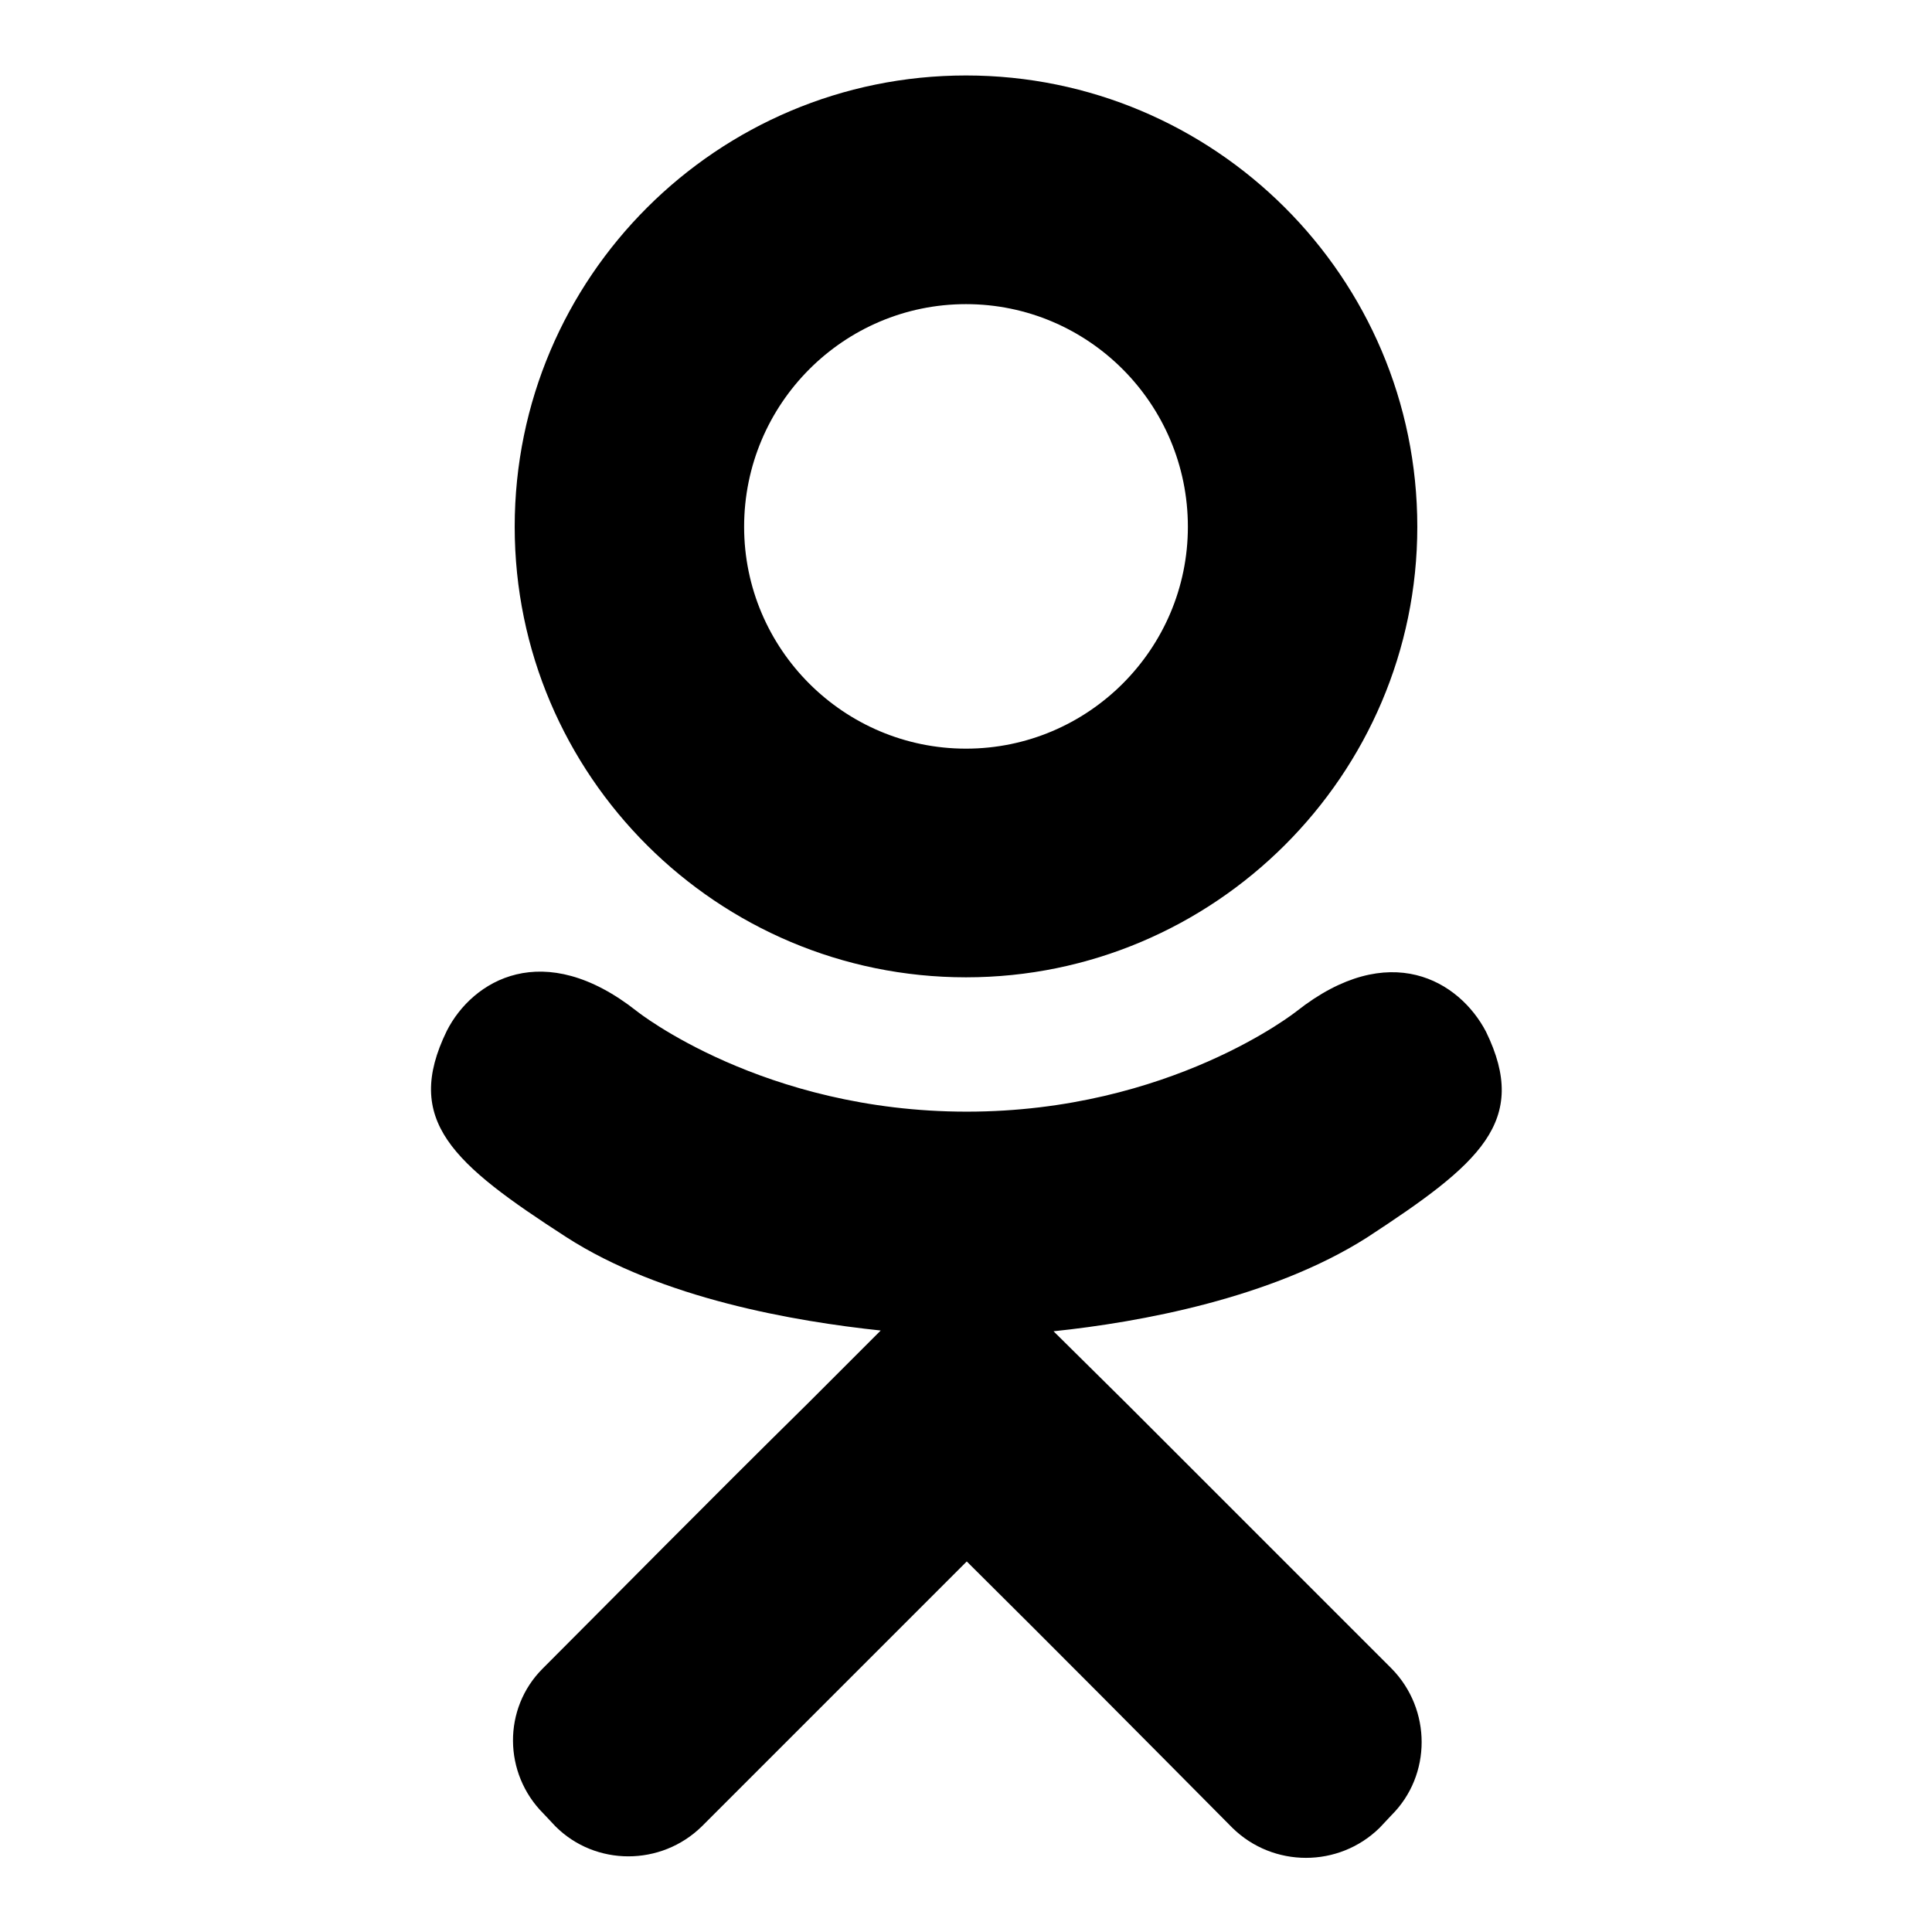
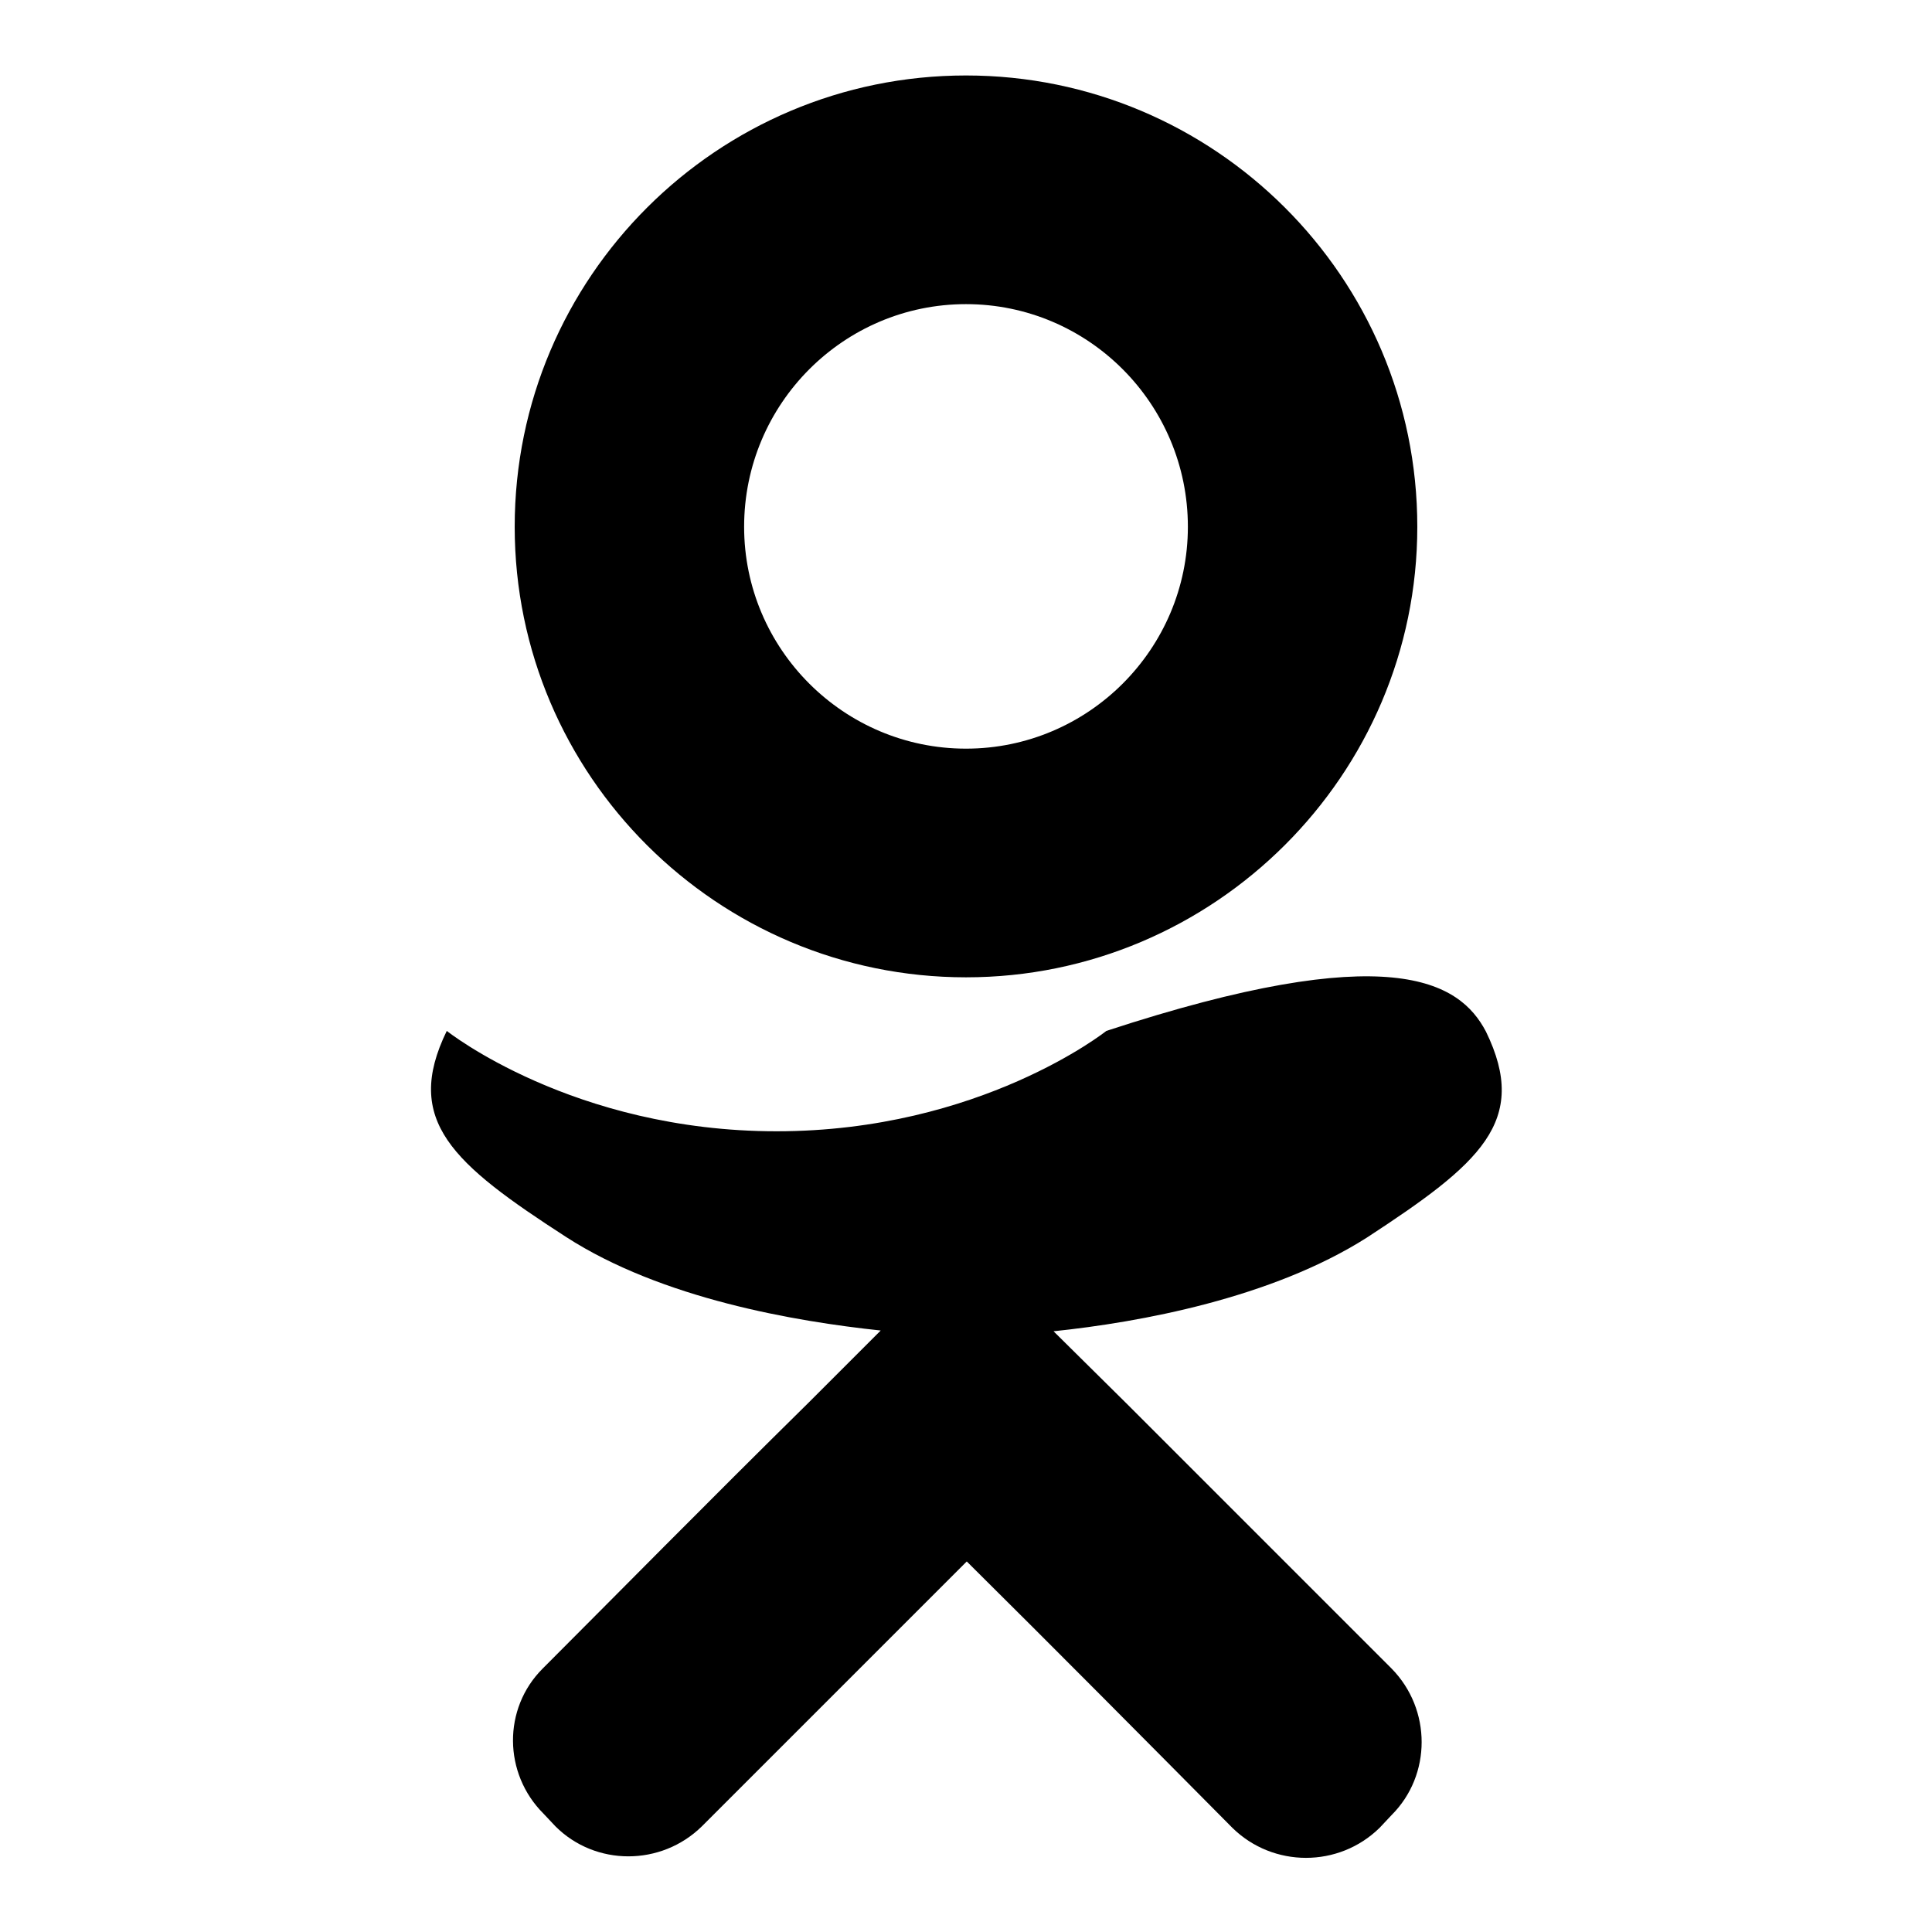
<svg xmlns="http://www.w3.org/2000/svg" version="1.1" x="0px" y="0px" viewBox="0 0 256 256" enable-background="new 0 0 256 256" xml:space="preserve">
  <g>
-     <path fill="#000000" d="M128,129.5c-32.9,0-59.8-26.7-59.8-59.7C68.2,36.7,95.1,10,128,10c32.9,0,59.8,26.7,59.8,59.8 C187.8,102.7,160.9,129.5,128,129.5z M128,40.3c-16.2,0-29.4,13.2-29.4,29.5c0,0,0,0,0,0c0,16.2,13.2,29.4,29.4,29.4 c16.2,0,29.4-13.2,29.4-29.4C157.4,53.5,144.2,40.3,128,40.3z M196.9,136.7c5.8,11.9-0.8,17.5-15.8,27.3c-12.6,8-30,11.2-41.5,12.4 l9.6,9.5l35.2,35.2c5.3,5.4,5.3,14.1,0,19.4l-1.6,1.7c-5.4,5.3-14.1,5.3-19.5,0c-11.7-11.8-23.4-23.6-35.2-35.3L93,242 c-5.4,5.3-14.1,5.3-19.4,0l-1.6-1.7c-5.3-5.3-5.4-13.9-0.1-19.2c0,0,0.1-0.1,0.1-0.1c9-9,21.7-21.9,35.2-35.2l9.5-9.5 c-11.3-1.2-29-4.2-41.7-12.4c-15-9.7-21.6-15.4-15.8-27.3c3.4-6.7,12.8-12.4,25.2-2.6c0,0,16.7,13.3,43.7,13.3 c27,0,43.7-13.3,43.7-13.3C184.1,124.3,193.4,130,196.9,136.7z" />
+     <path fill="#000000" d="M128,129.5c-32.9,0-59.8-26.7-59.8-59.7C68.2,36.7,95.1,10,128,10c32.9,0,59.8,26.7,59.8,59.8 C187.8,102.7,160.9,129.5,128,129.5z M128,40.3c-16.2,0-29.4,13.2-29.4,29.5c0,0,0,0,0,0c0,16.2,13.2,29.4,29.4,29.4 c16.2,0,29.4-13.2,29.4-29.4C157.4,53.5,144.2,40.3,128,40.3z M196.9,136.7c5.8,11.9-0.8,17.5-15.8,27.3c-12.6,8-30,11.2-41.5,12.4 l9.6,9.5l35.2,35.2c5.3,5.4,5.3,14.1,0,19.4l-1.6,1.7c-5.4,5.3-14.1,5.3-19.5,0c-11.7-11.8-23.4-23.6-35.2-35.3L93,242 c-5.4,5.3-14.1,5.3-19.4,0l-1.6-1.7c-5.3-5.3-5.4-13.9-0.1-19.2c0,0,0.1-0.1,0.1-0.1c9-9,21.7-21.9,35.2-35.2l9.5-9.5 c-11.3-1.2-29-4.2-41.7-12.4c-15-9.7-21.6-15.4-15.8-27.3c0,0,16.7,13.3,43.7,13.3 c27,0,43.7-13.3,43.7-13.3C184.1,124.3,193.4,130,196.9,136.7z" />
  </g>
</svg>